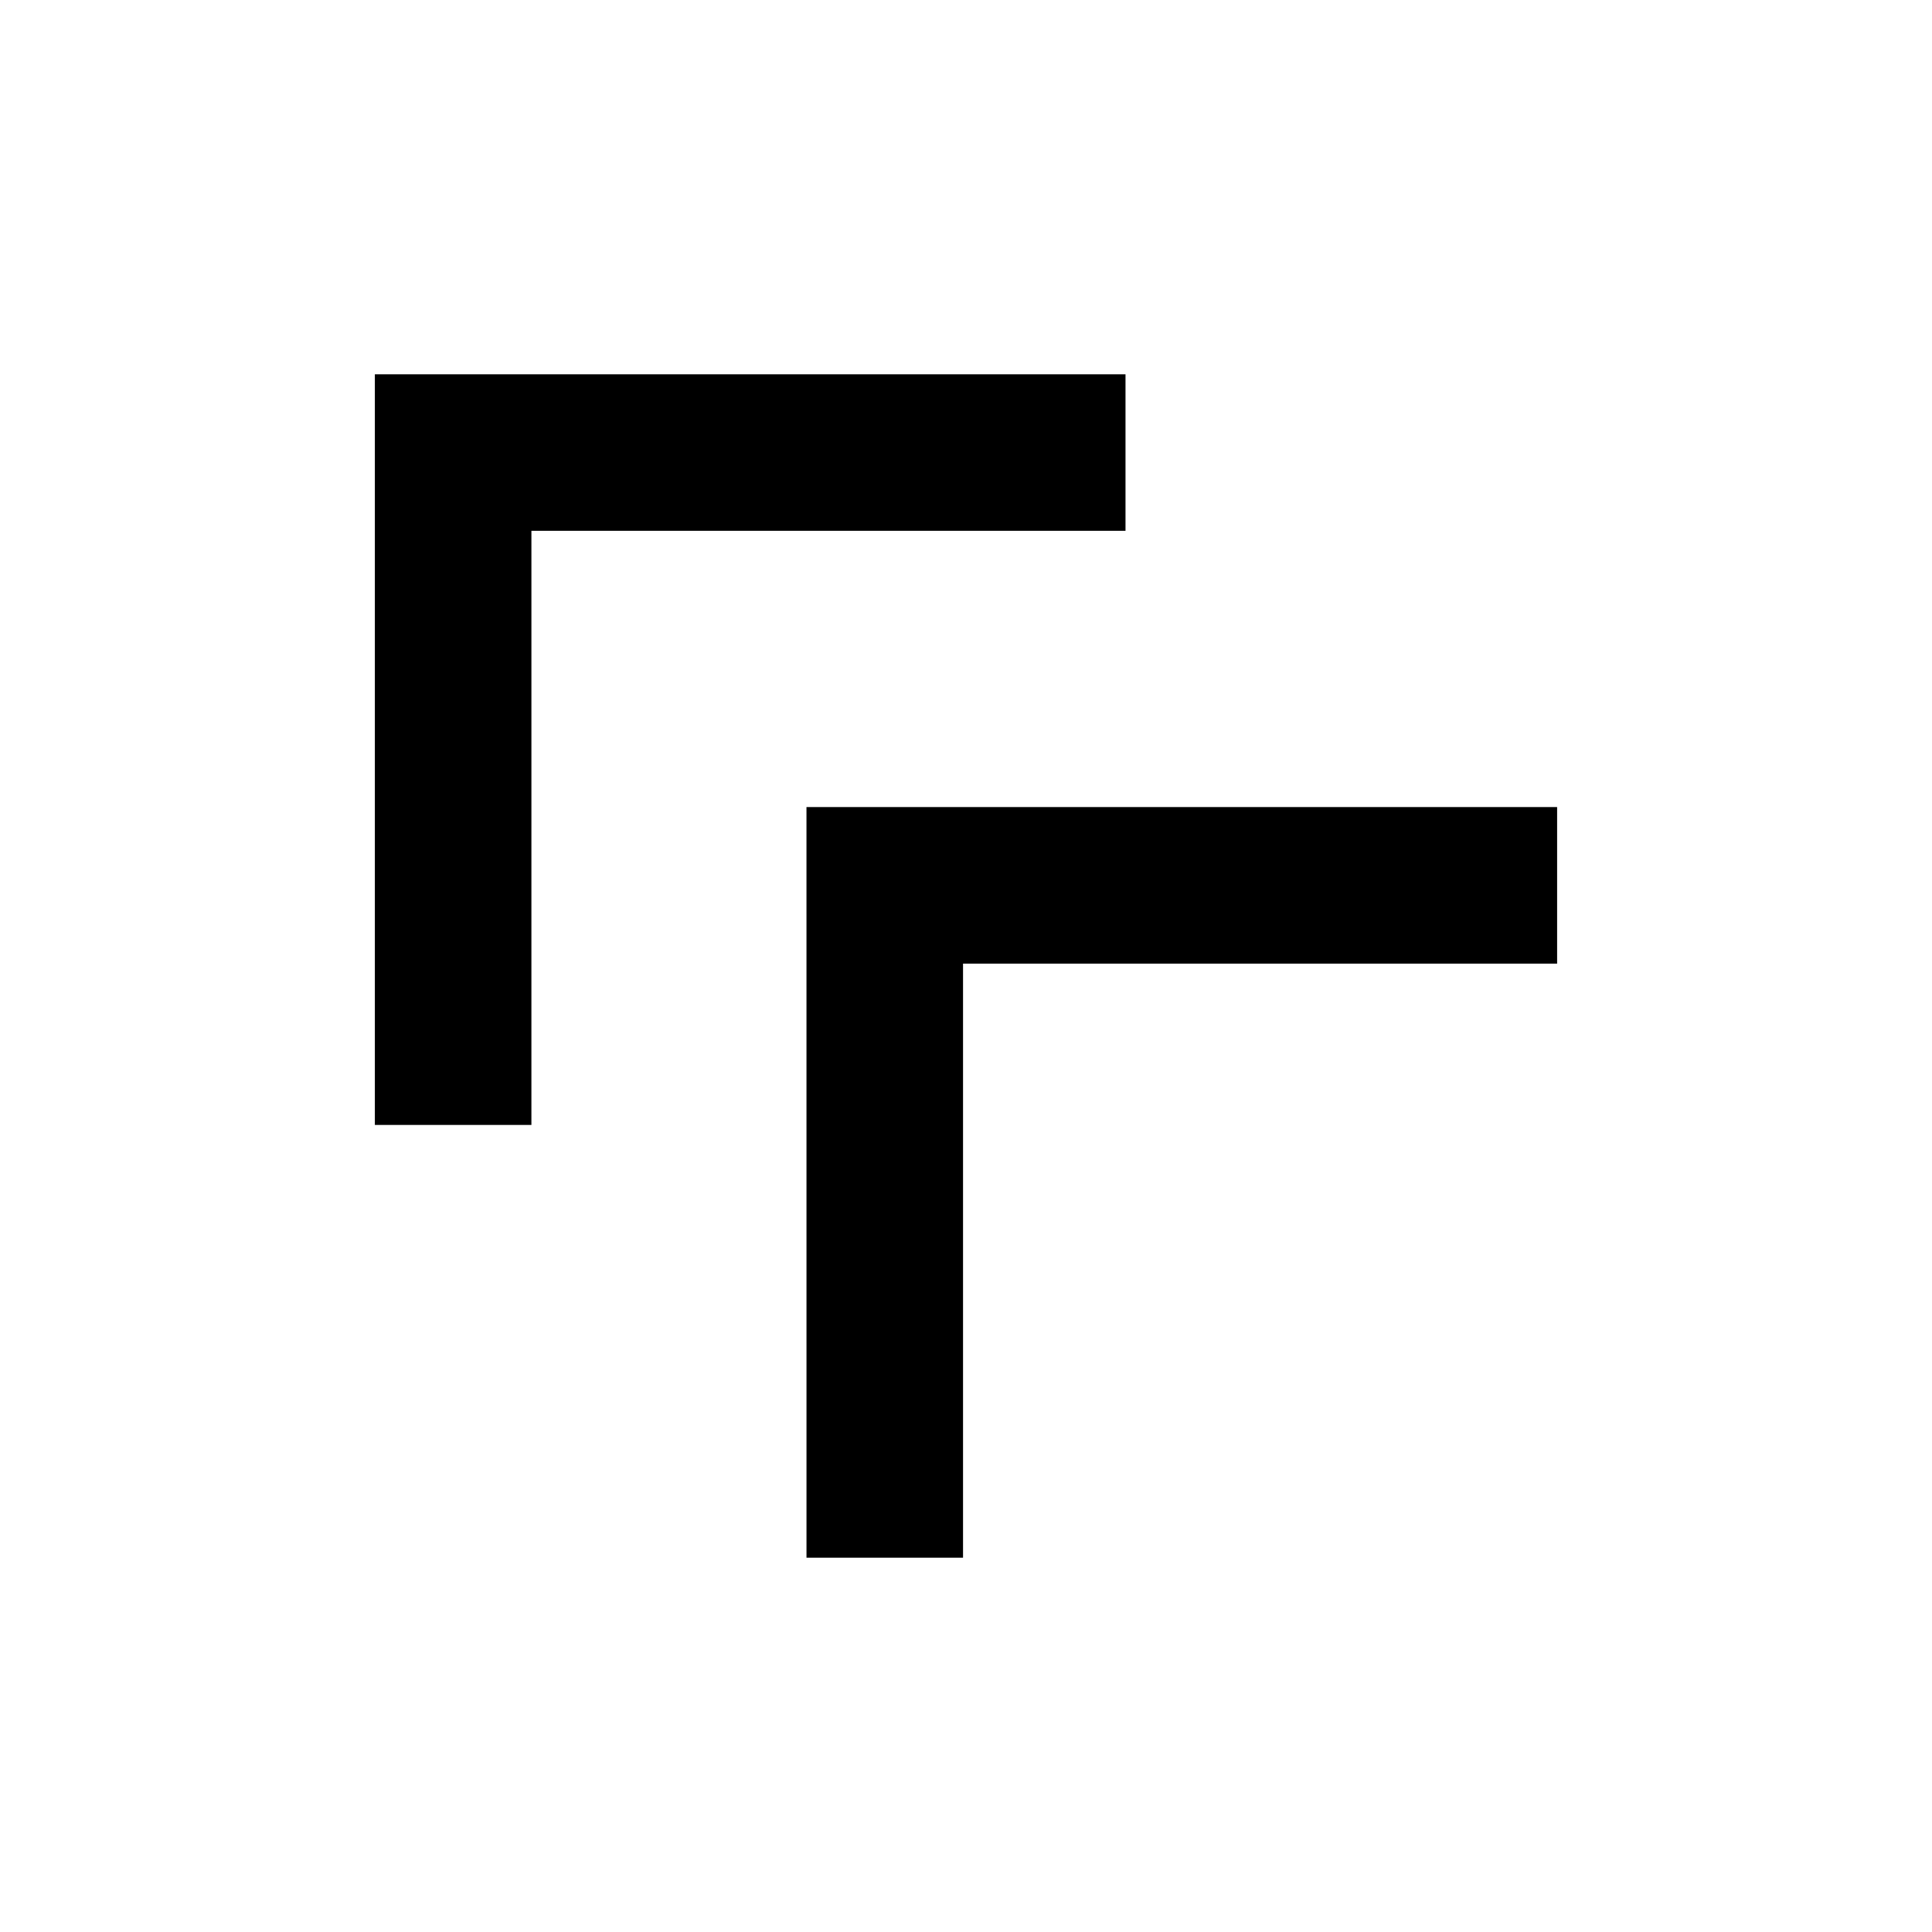
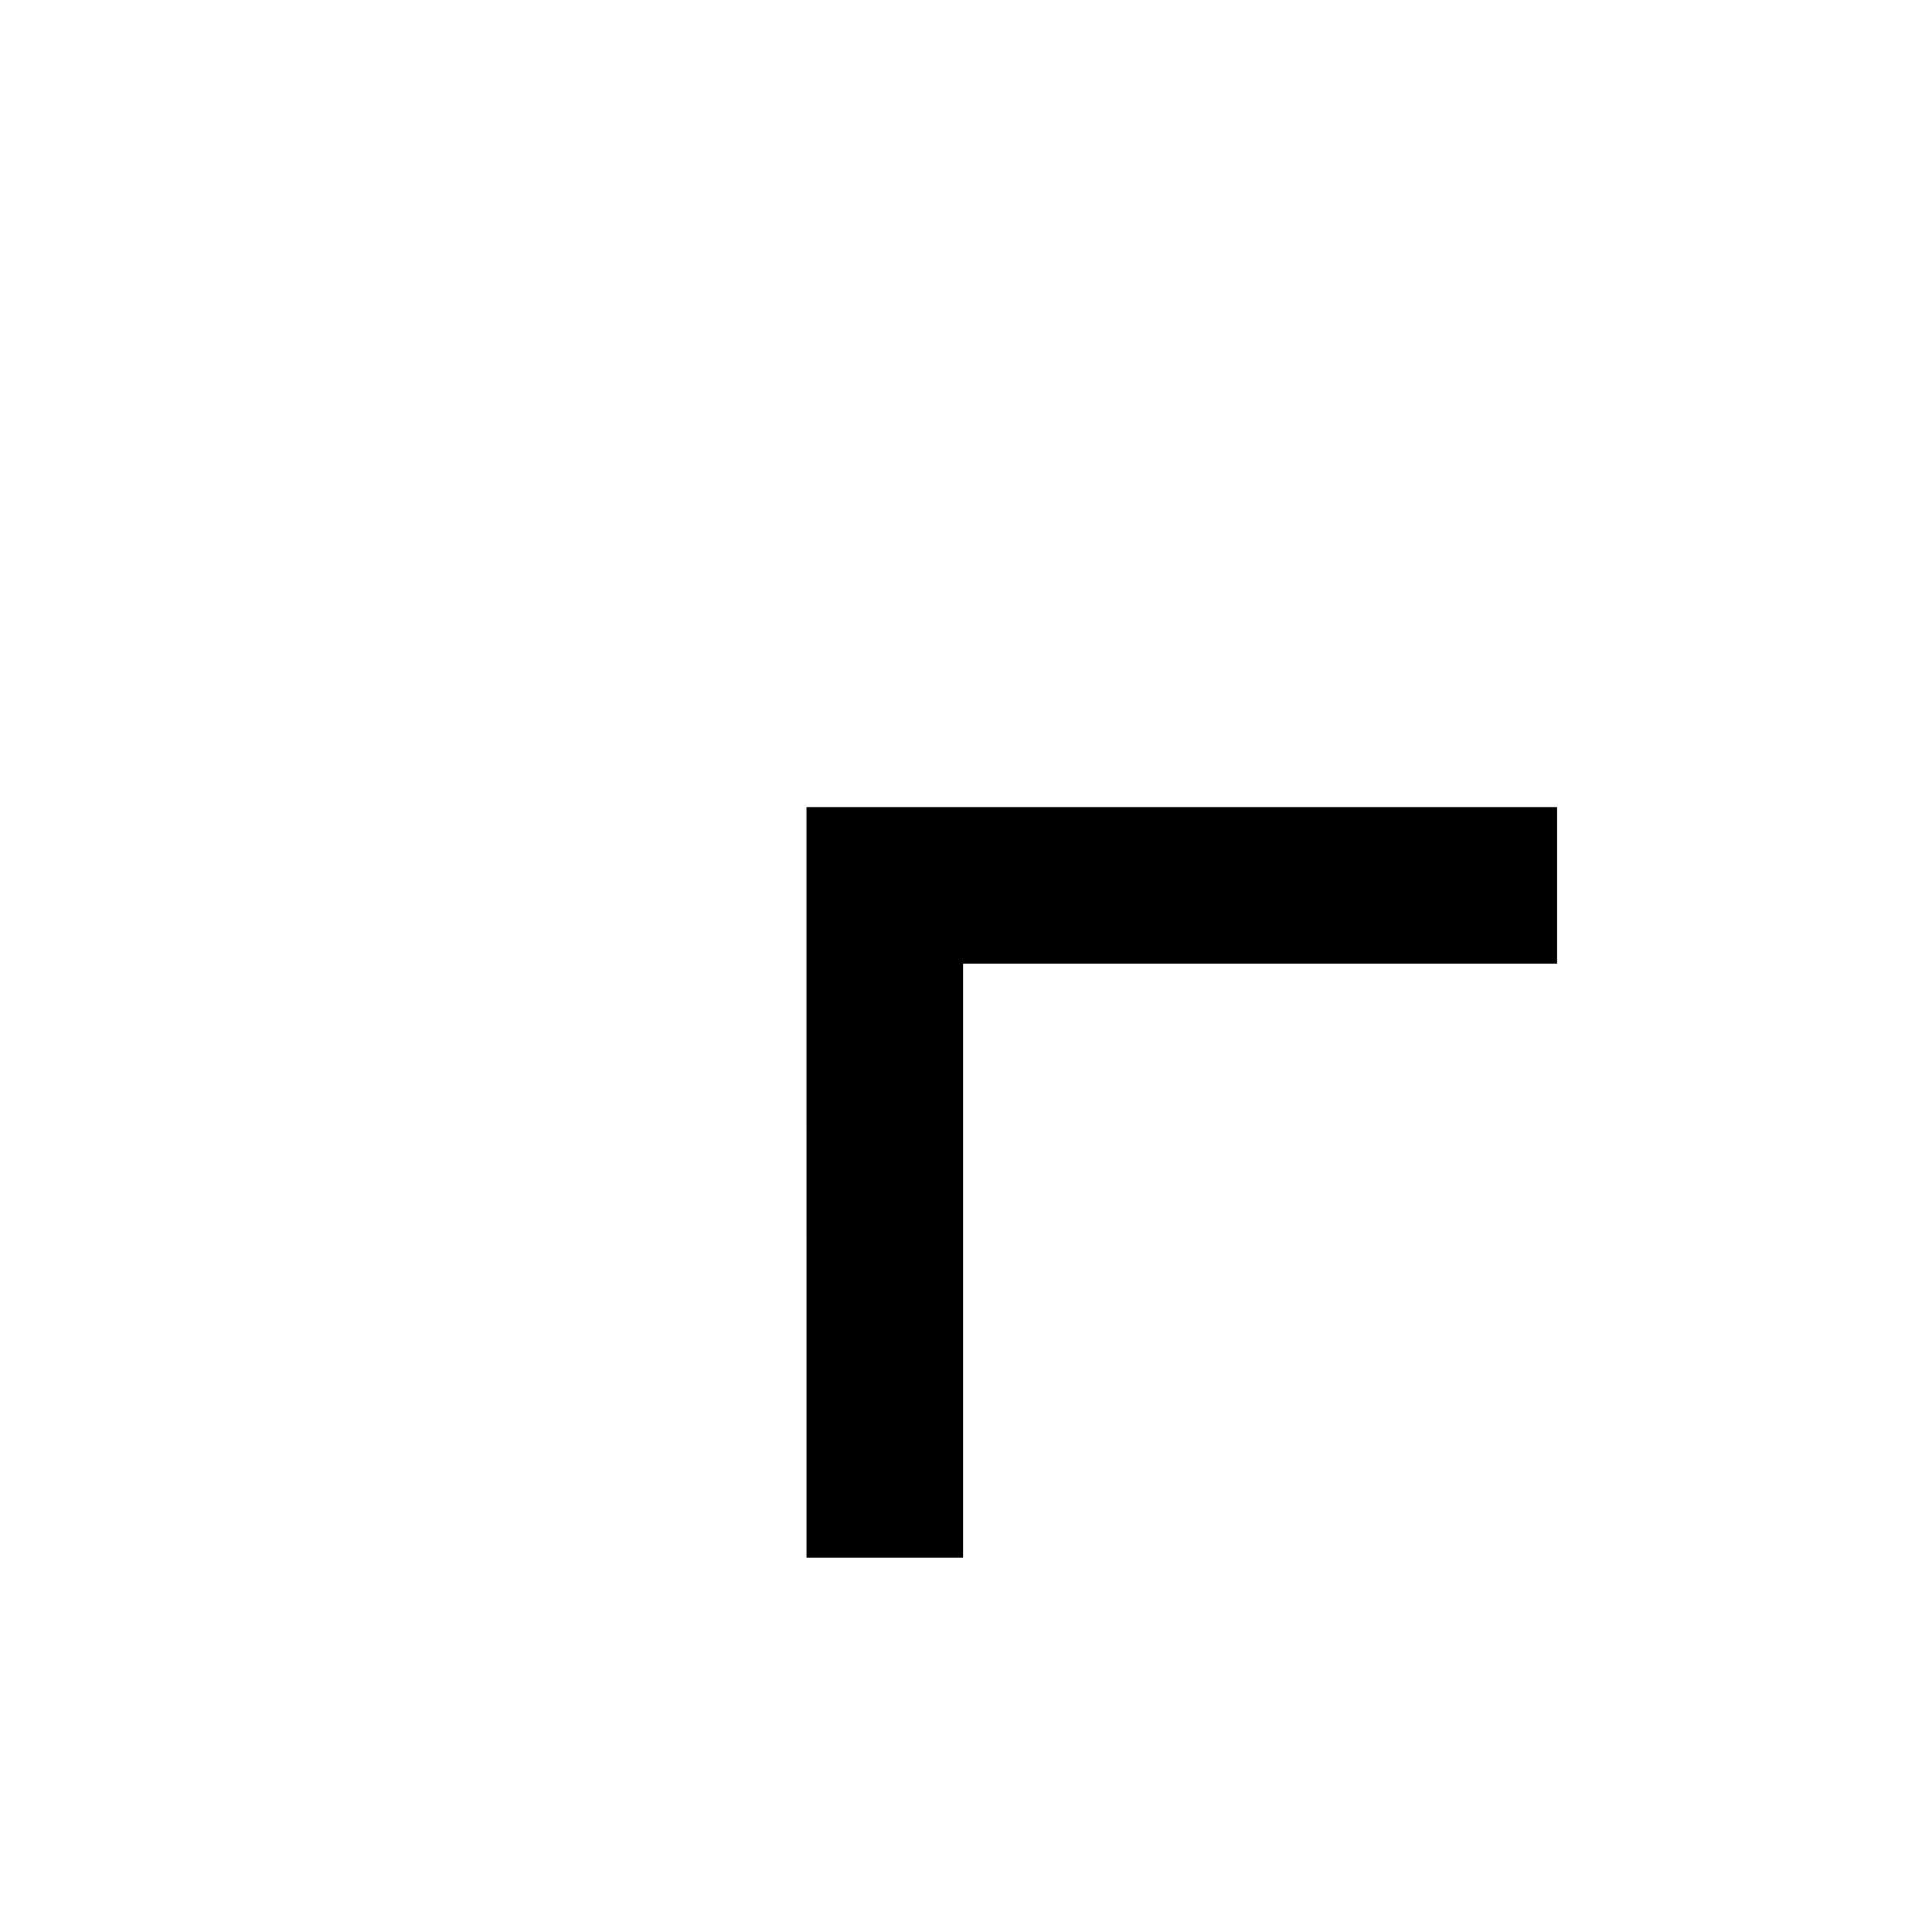
<svg xmlns="http://www.w3.org/2000/svg" fill="#000000" width="800px" height="800px" version="1.1" viewBox="144 144 512 512">
  <g>
    <path d="m357.73 556.81h41.484v-157.44h157.44v-41.484h-198.93z" />
-     <path d="m284.83 284.67h157.44v-41.484h-198.93v198.93h41.488z" />
  </g>
</svg>